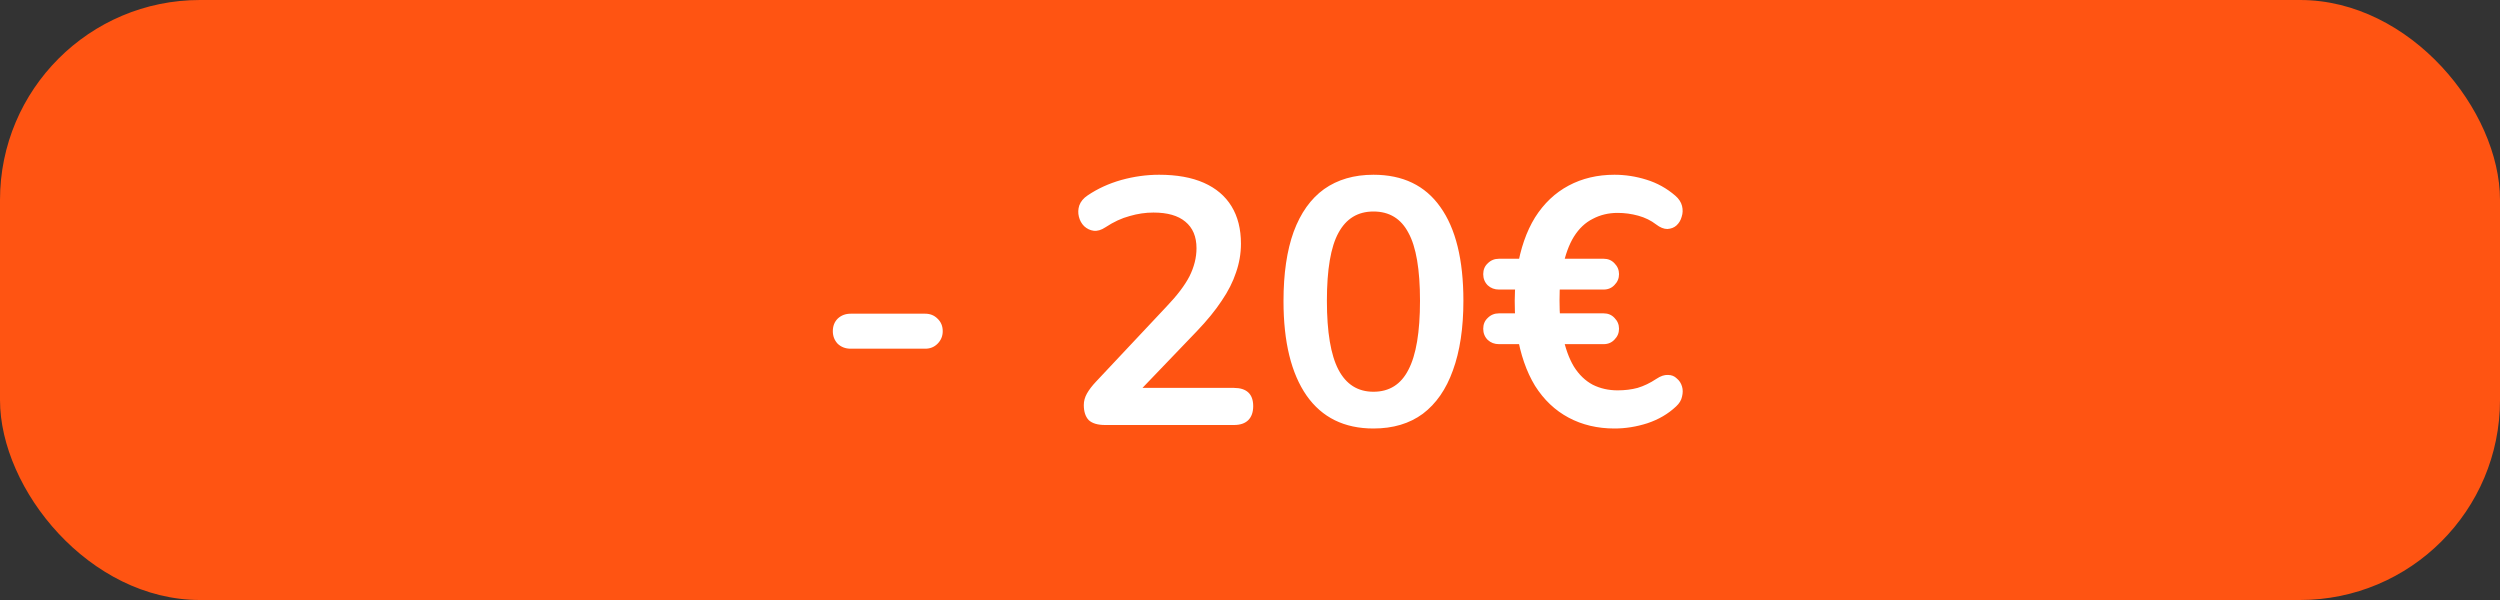
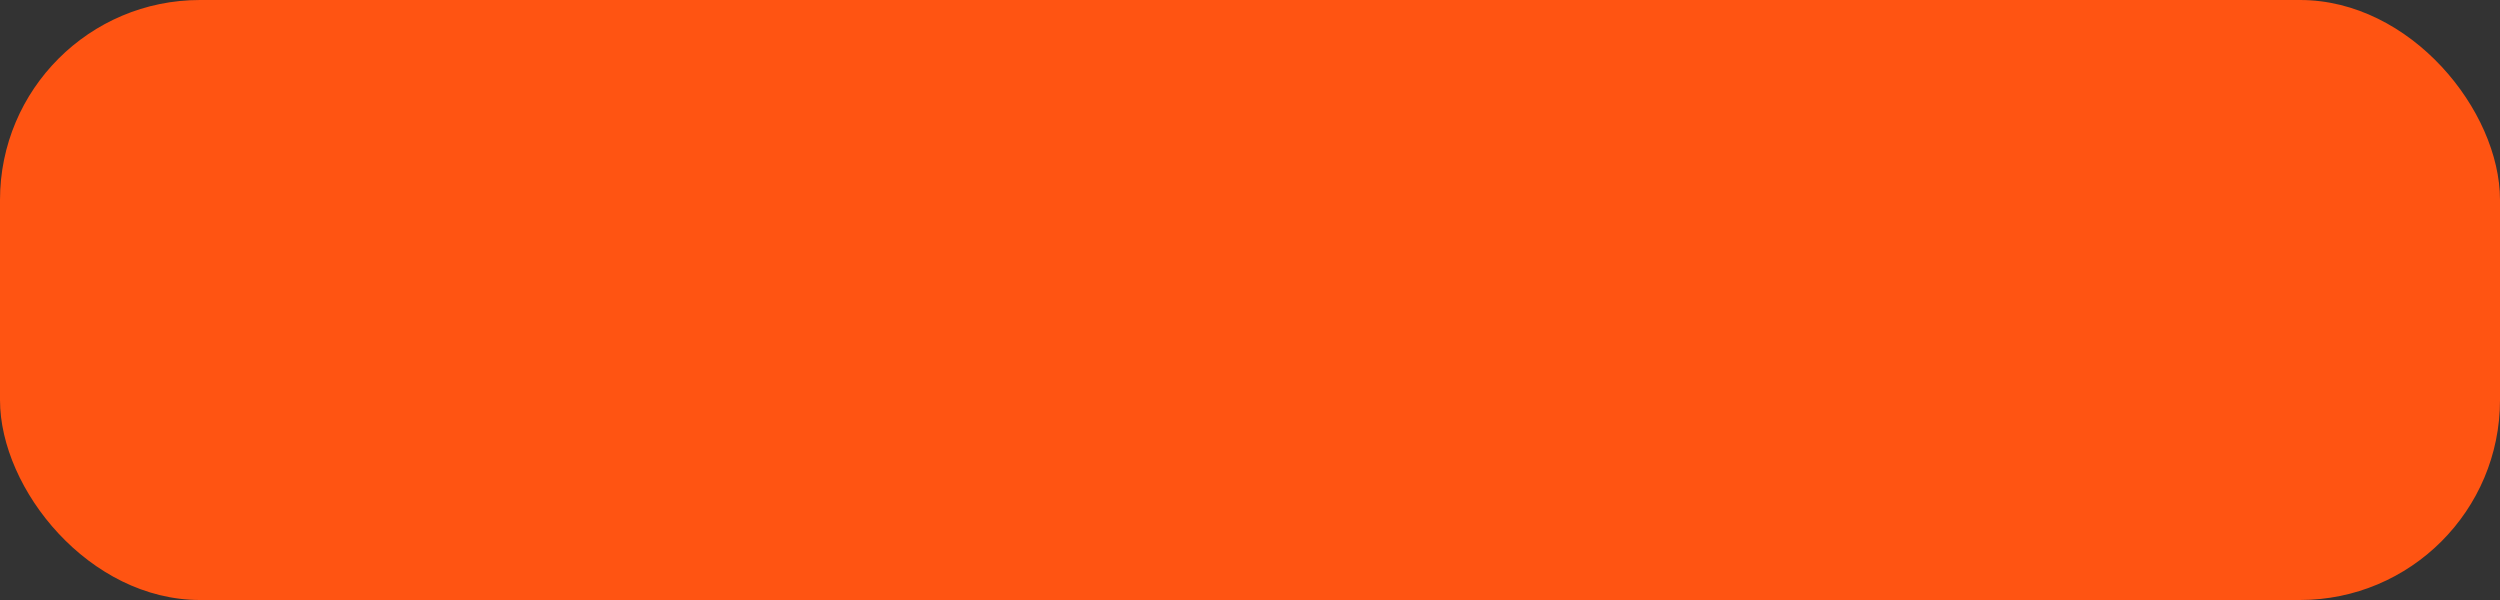
<svg xmlns="http://www.w3.org/2000/svg" width="100" height="24" viewBox="0 0 100 24" fill="none">
  <rect x="0" y="0" width="100" height="24" fill="#333333" stroke="none" />
  <rect width="100" height="24" rx="8" fill="#FF5412" />
-   <path d="M34.027 13.948C33.821 13.948 33.649 13.883 33.509 13.752C33.378 13.612 33.313 13.444 33.313 13.248C33.313 13.043 33.378 12.875 33.509 12.744C33.649 12.613 33.821 12.548 34.027 12.548H37.009C37.205 12.548 37.368 12.613 37.499 12.744C37.639 12.875 37.709 13.043 37.709 13.248C37.709 13.444 37.639 13.612 37.499 13.752C37.368 13.883 37.205 13.948 37.009 13.948H34.027ZM44.206 17C43.907 17 43.688 16.935 43.548 16.804C43.417 16.664 43.352 16.463 43.352 16.202C43.352 16.043 43.394 15.889 43.478 15.74C43.562 15.591 43.683 15.432 43.842 15.264L46.656 12.268C47.085 11.82 47.393 11.414 47.58 11.05C47.766 10.677 47.86 10.303 47.86 9.93C47.86 9.463 47.71 9.109 47.412 8.866C47.122 8.623 46.698 8.502 46.138 8.502C45.82 8.502 45.503 8.549 45.186 8.642C44.868 8.726 44.546 8.875 44.22 9.09C44.052 9.202 43.893 9.249 43.744 9.23C43.604 9.211 43.478 9.151 43.366 9.048C43.263 8.945 43.193 8.819 43.156 8.67C43.118 8.521 43.123 8.371 43.17 8.222C43.226 8.063 43.338 7.928 43.506 7.816C43.907 7.545 44.355 7.34 44.85 7.2C45.354 7.06 45.858 6.99 46.362 6.99C47.071 6.99 47.668 7.097 48.154 7.312C48.639 7.527 49.008 7.839 49.26 8.25C49.512 8.661 49.638 9.16 49.638 9.748C49.638 10.14 49.572 10.523 49.442 10.896C49.32 11.269 49.129 11.647 48.868 12.03C48.616 12.413 48.284 12.819 47.874 13.248L45.242 15.992V15.516H49.358C49.61 15.516 49.801 15.577 49.932 15.698C50.062 15.819 50.128 16.001 50.128 16.244C50.128 16.487 50.062 16.673 49.932 16.804C49.801 16.935 49.61 17 49.358 17H44.206ZM54.938 17.14C53.772 17.14 52.88 16.701 52.264 15.824C51.648 14.937 51.34 13.677 51.34 12.044C51.34 10.943 51.476 10.019 51.746 9.272C52.026 8.516 52.432 7.947 52.964 7.564C53.506 7.181 54.164 6.99 54.938 6.99C56.114 6.99 57.006 7.419 57.612 8.278C58.228 9.137 58.536 10.387 58.536 12.03C58.536 13.122 58.396 14.051 58.116 14.816C57.846 15.572 57.444 16.151 56.912 16.552C56.38 16.944 55.722 17.14 54.938 17.14ZM54.938 15.67C55.573 15.67 56.04 15.376 56.338 14.788C56.646 14.2 56.8 13.281 56.8 12.03C56.8 10.779 56.646 9.874 56.338 9.314C56.04 8.745 55.573 8.46 54.938 8.46C54.313 8.46 53.846 8.745 53.538 9.314C53.23 9.874 53.076 10.779 53.076 12.03C53.076 13.281 53.23 14.2 53.538 14.788C53.846 15.376 54.313 15.67 54.938 15.67ZM64.579 17.14C63.898 17.14 63.286 16.995 62.745 16.706C62.203 16.417 61.755 15.992 61.401 15.432C61.056 14.863 60.818 14.177 60.687 13.374L60.939 13.766H59.959C59.782 13.766 59.632 13.71 59.511 13.598C59.389 13.477 59.329 13.327 59.329 13.15C59.329 12.973 59.389 12.828 59.511 12.716C59.632 12.595 59.782 12.534 59.959 12.534H60.869L60.617 12.87C60.598 12.581 60.589 12.301 60.589 12.03C60.589 11.759 60.603 11.498 60.631 11.246L60.883 11.582H59.959C59.782 11.582 59.632 11.526 59.511 11.414C59.389 11.293 59.329 11.143 59.329 10.966C59.329 10.789 59.389 10.644 59.511 10.532C59.632 10.411 59.782 10.35 59.959 10.35H61.023L60.687 10.756C60.818 9.944 61.056 9.258 61.401 8.698C61.755 8.138 62.203 7.713 62.745 7.424C63.286 7.135 63.898 6.99 64.579 6.99C65.008 6.99 65.433 7.055 65.853 7.186C66.282 7.317 66.669 7.531 67.015 7.83C67.155 7.951 67.243 8.087 67.281 8.236C67.318 8.385 67.314 8.53 67.267 8.67C67.23 8.81 67.159 8.927 67.057 9.02C66.963 9.104 66.842 9.151 66.693 9.16C66.553 9.16 66.403 9.099 66.245 8.978C66.04 8.819 65.802 8.703 65.531 8.628C65.26 8.553 64.985 8.516 64.705 8.516C64.341 8.516 64.01 8.595 63.711 8.754C63.412 8.903 63.16 9.141 62.955 9.468C62.759 9.785 62.609 10.196 62.507 10.7L62.241 10.35H64.145C64.322 10.35 64.467 10.411 64.579 10.532C64.7 10.653 64.761 10.798 64.761 10.966C64.761 11.134 64.7 11.279 64.579 11.4C64.467 11.521 64.322 11.582 64.145 11.582H62.087L62.409 11.274C62.39 11.489 62.381 11.736 62.381 12.016C62.381 12.287 62.39 12.543 62.409 12.786L62.101 12.534H64.145C64.322 12.534 64.467 12.595 64.579 12.716C64.7 12.837 64.761 12.982 64.761 13.15C64.761 13.318 64.7 13.463 64.579 13.584C64.467 13.705 64.322 13.766 64.145 13.766H62.297L62.507 13.416C62.609 13.92 62.759 14.335 62.955 14.662C63.16 14.989 63.412 15.231 63.711 15.39C64.01 15.539 64.341 15.614 64.705 15.614C64.994 15.614 65.26 15.581 65.503 15.516C65.755 15.441 66.007 15.32 66.259 15.152C66.427 15.04 66.581 14.989 66.721 14.998C66.861 14.998 66.978 15.045 67.071 15.138C67.174 15.222 67.243 15.329 67.281 15.46C67.318 15.581 67.318 15.717 67.281 15.866C67.253 16.006 67.174 16.137 67.043 16.258C66.725 16.557 66.343 16.781 65.895 16.93C65.456 17.07 65.017 17.14 64.579 17.14Z" fill="white" />
</svg>